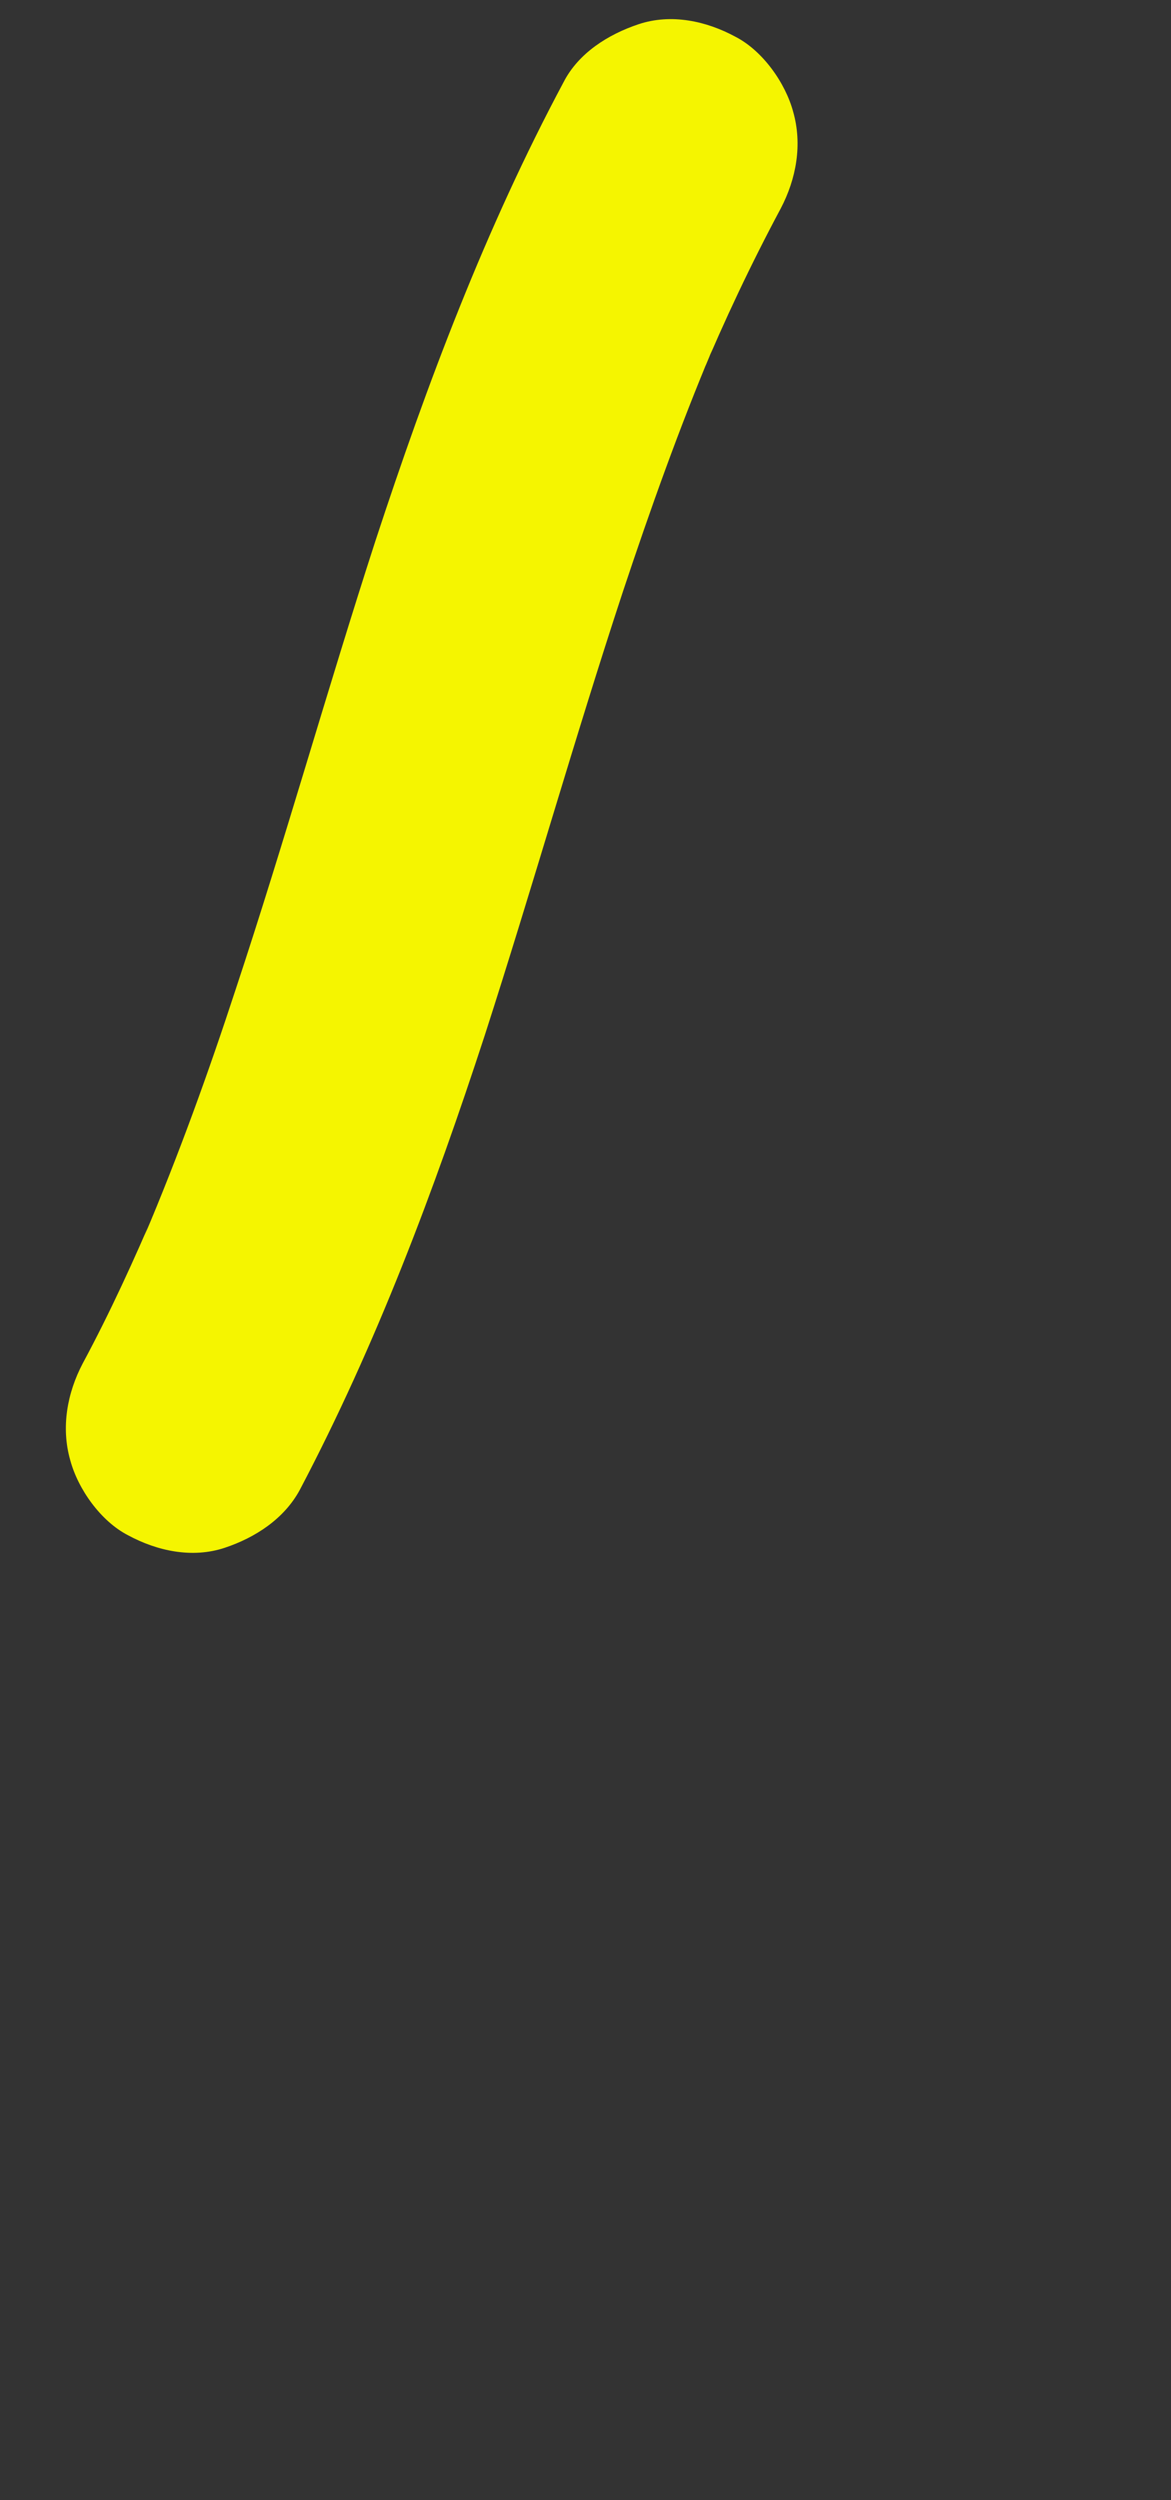
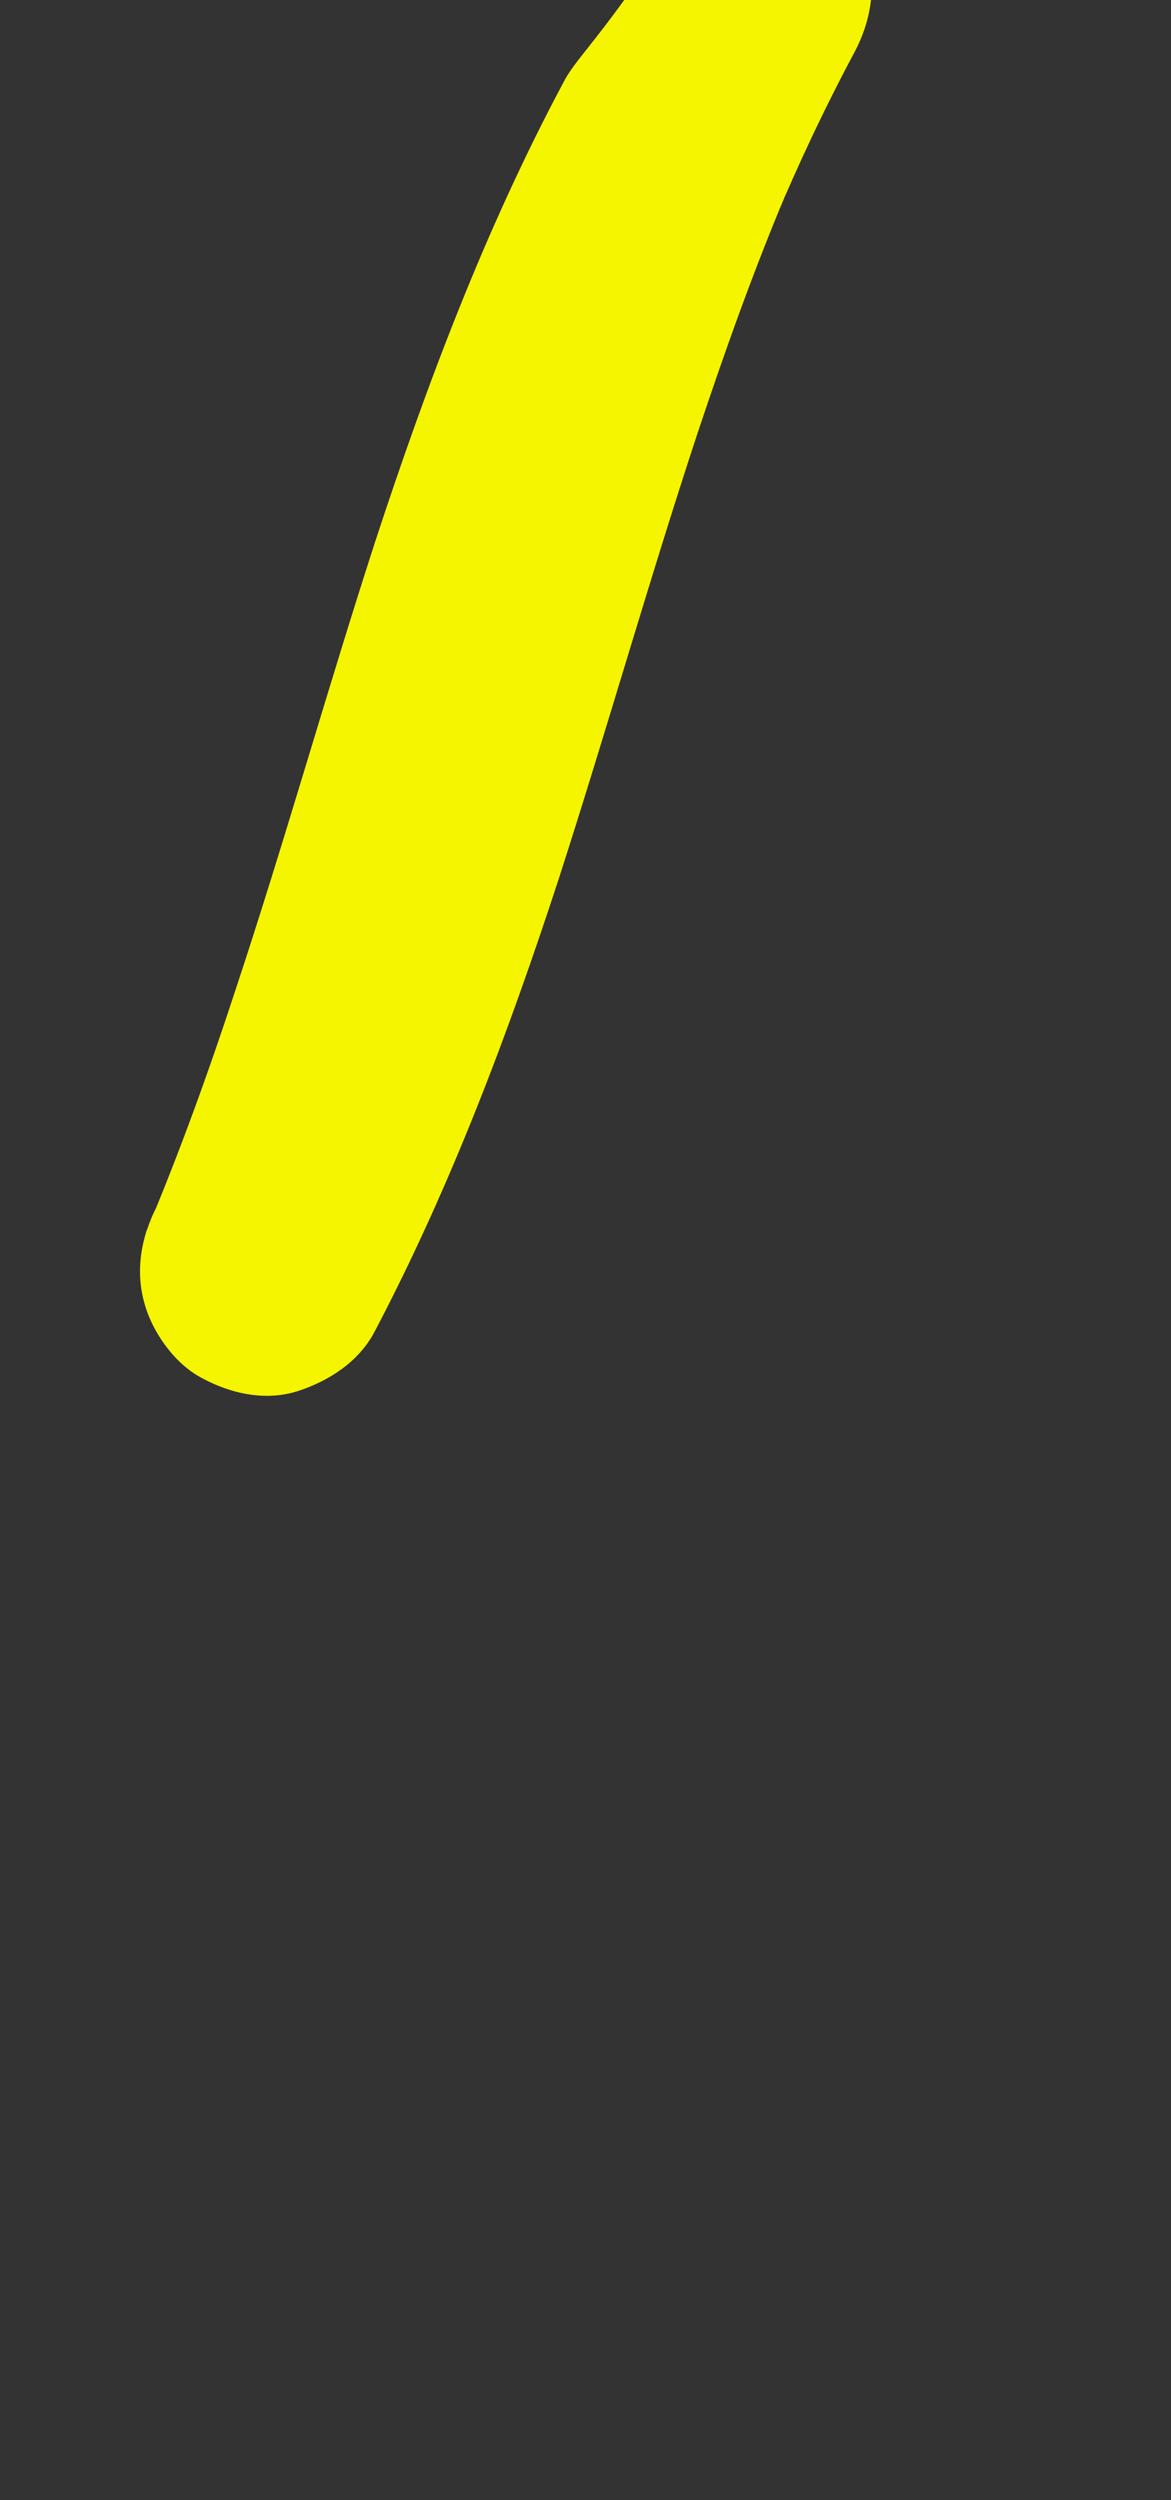
<svg xmlns="http://www.w3.org/2000/svg" version="1.1" id="レイヤー_1" x="0px" y="0px" viewBox="0 0 150 320" style="enable-background:new 0 0 150 320;" xml:space="preserve">
  <rect x="0" y="0" width="150" height="320" fill="#333333" stroke="none" />
  <style type="text/css">
	.st0{fill:#F5F500;}
</style>
  <g>
    <g>
-       <path class="st0" d="M72.2,10.5c-10,18.7-17.5,38.6-24.1,58.7c-6.2,19.1-11.6,38.4-17.9,57.4c-3.5,10.7-7.3,21.2-11.7,31.6    c0.5-1.3,1.1-2.6,1.6-3.8c-2.9,6.8-6,13.6-9.5,20.1c-2,3.8-2.8,8.2-1.6,12.4c1,3.7,3.9,7.8,7.4,9.6c3.7,2,8.2,3,12.4,1.6    c3.9-1.3,7.6-3.7,9.6-7.4c9.8-18.6,17.2-38.3,23.7-58.2c6.1-18.9,11.5-38,17.7-56.8c3.5-10.5,7.2-20.9,11.5-31.1    c-0.5,1.3-1.1,2.6-1.6,3.8c3.1-7.4,6.5-14.6,10.3-21.7c2-3.8,2.8-8.2,1.6-12.4c-1-3.7-3.9-7.8-7.4-9.6c-3.7-2-8.2-3-12.4-1.6    C77.9,4.4,74.1,6.8,72.2,10.5L72.2,10.5z" />
+       <path class="st0" d="M72.2,10.5c-10,18.7-17.5,38.6-24.1,58.7c-6.2,19.1-11.6,38.4-17.9,57.4c-3.5,10.7-7.3,21.2-11.7,31.6    c0.5-1.3,1.1-2.6,1.6-3.8c-2,3.8-2.8,8.2-1.6,12.4c1,3.7,3.9,7.8,7.4,9.6c3.7,2,8.2,3,12.4,1.6    c3.9-1.3,7.6-3.7,9.6-7.4c9.8-18.6,17.2-38.3,23.7-58.2c6.1-18.9,11.5-38,17.7-56.8c3.5-10.5,7.2-20.9,11.5-31.1    c-0.5,1.3-1.1,2.6-1.6,3.8c3.1-7.4,6.5-14.6,10.3-21.7c2-3.8,2.8-8.2,1.6-12.4c-1-3.7-3.9-7.8-7.4-9.6c-3.7-2-8.2-3-12.4-1.6    C77.9,4.4,74.1,6.8,72.2,10.5L72.2,10.5z" />
    </g>
  </g>
</svg>